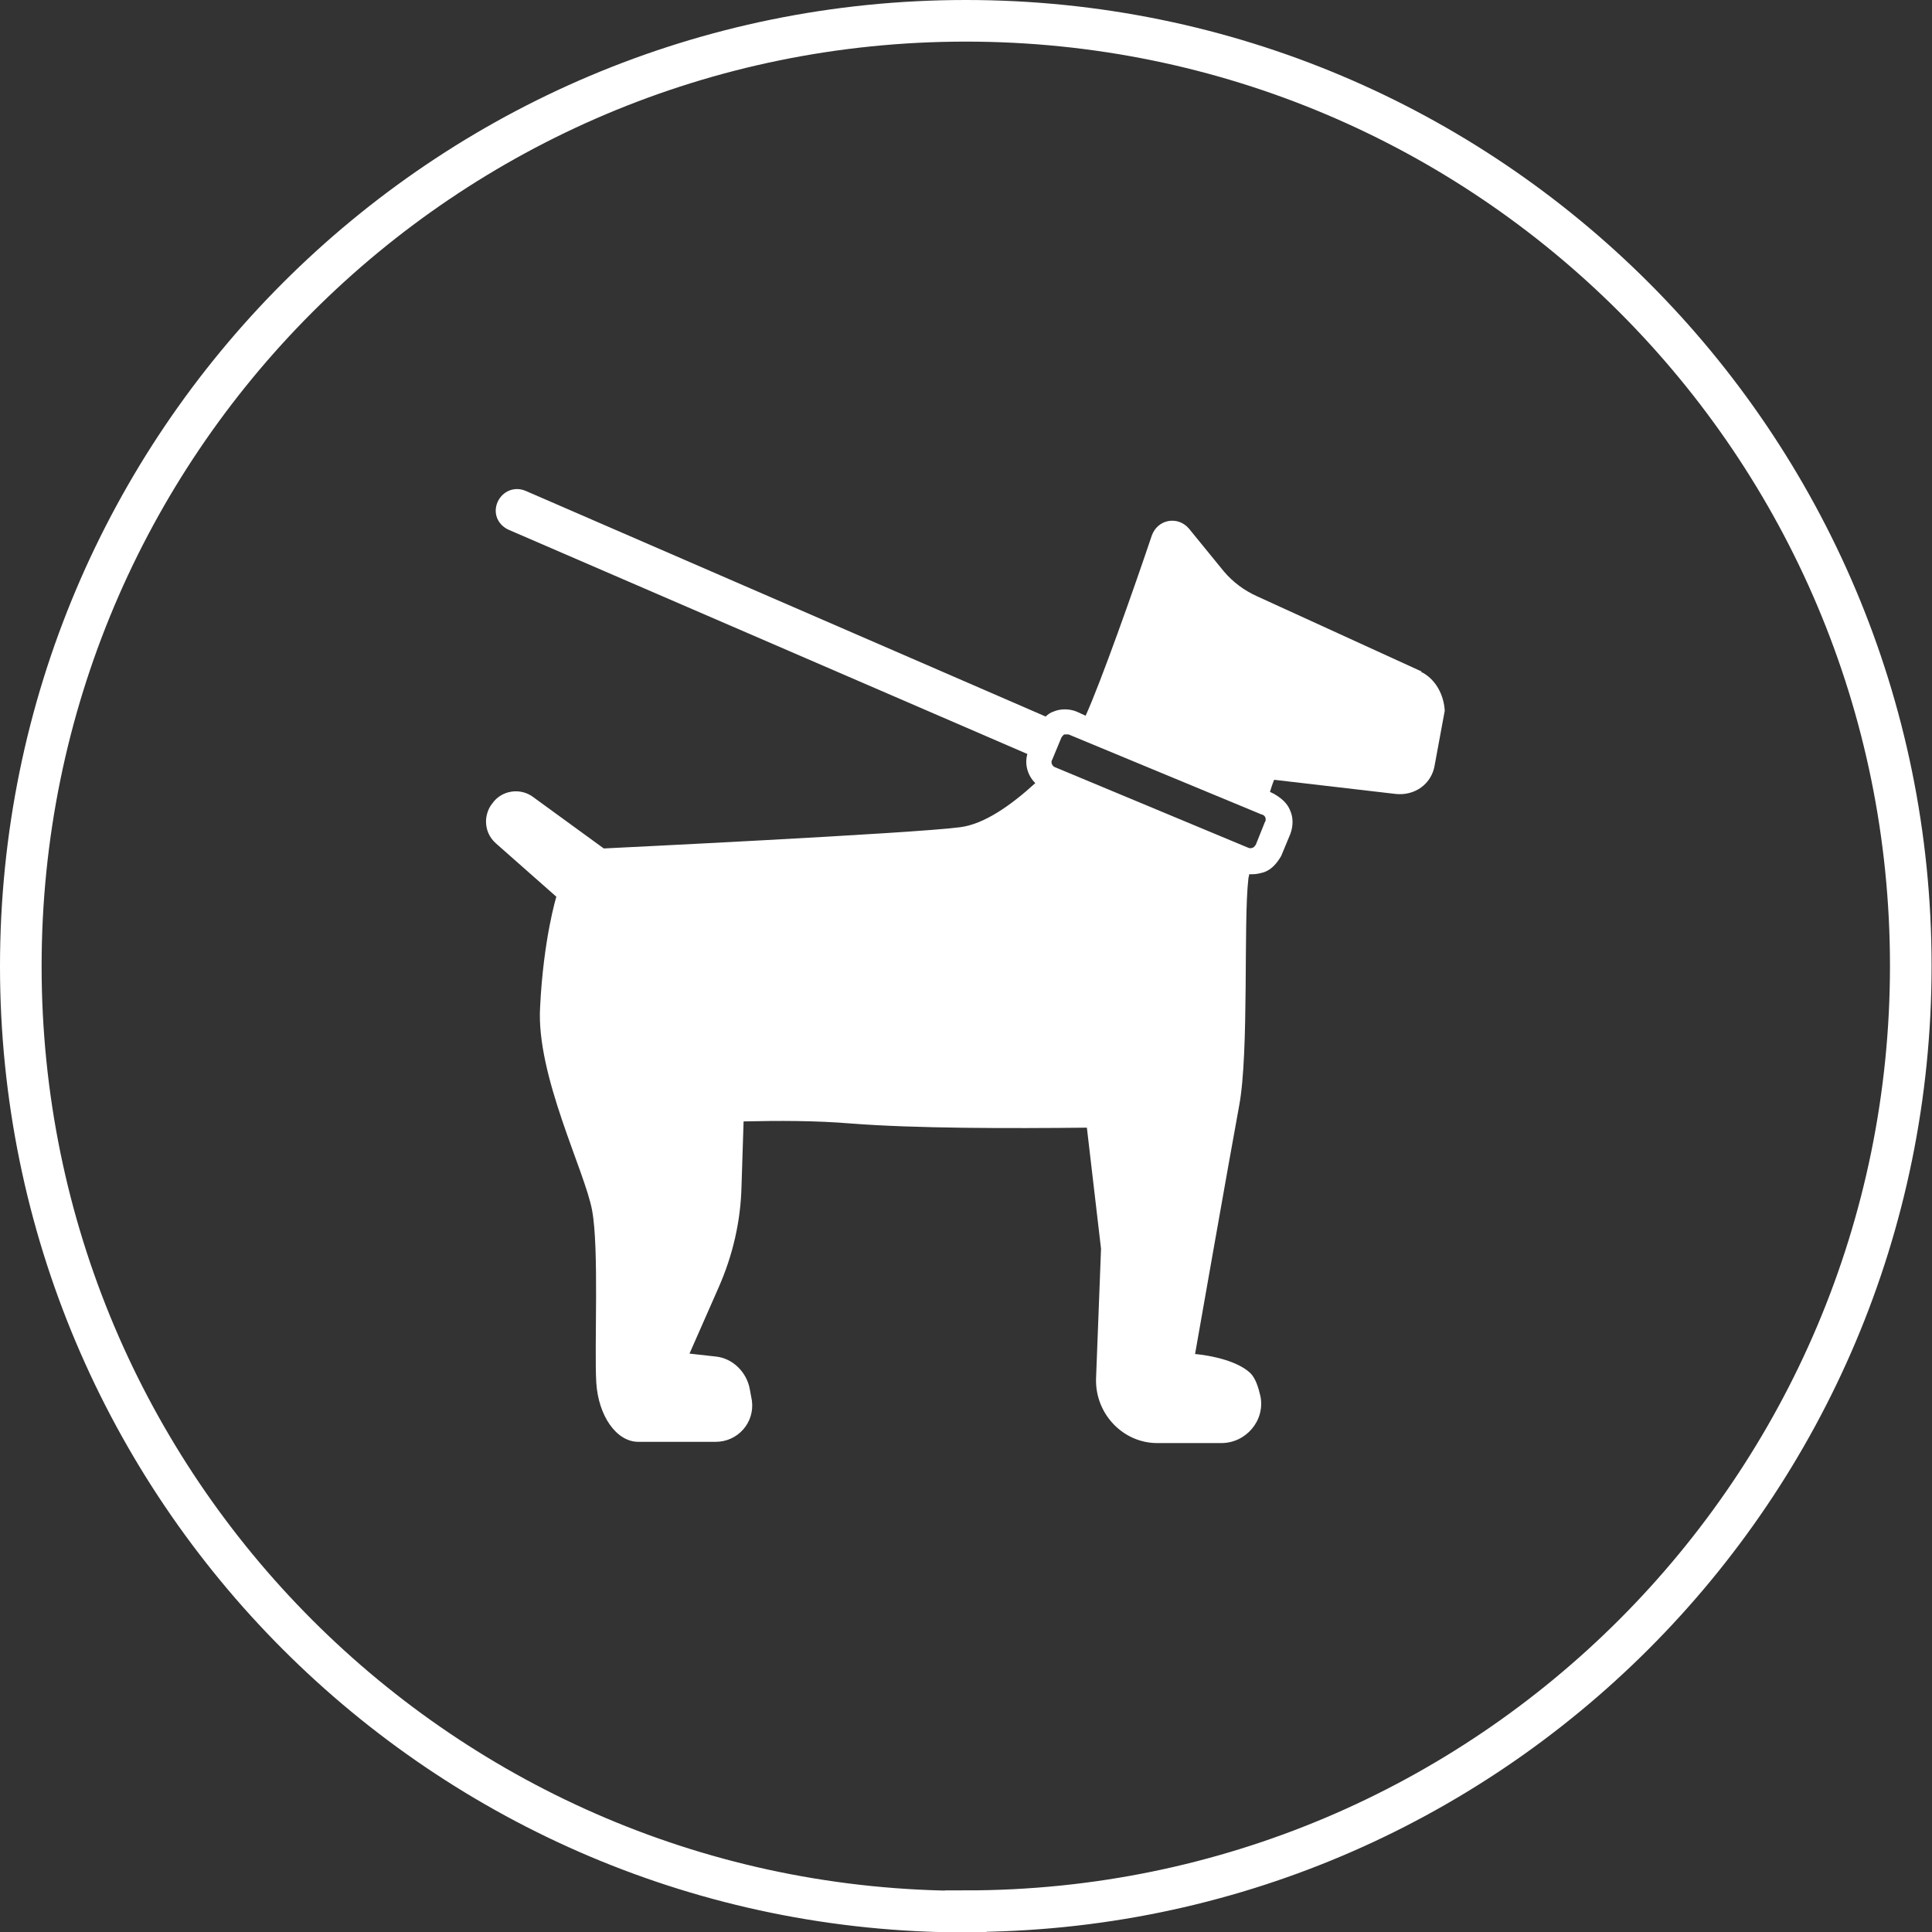
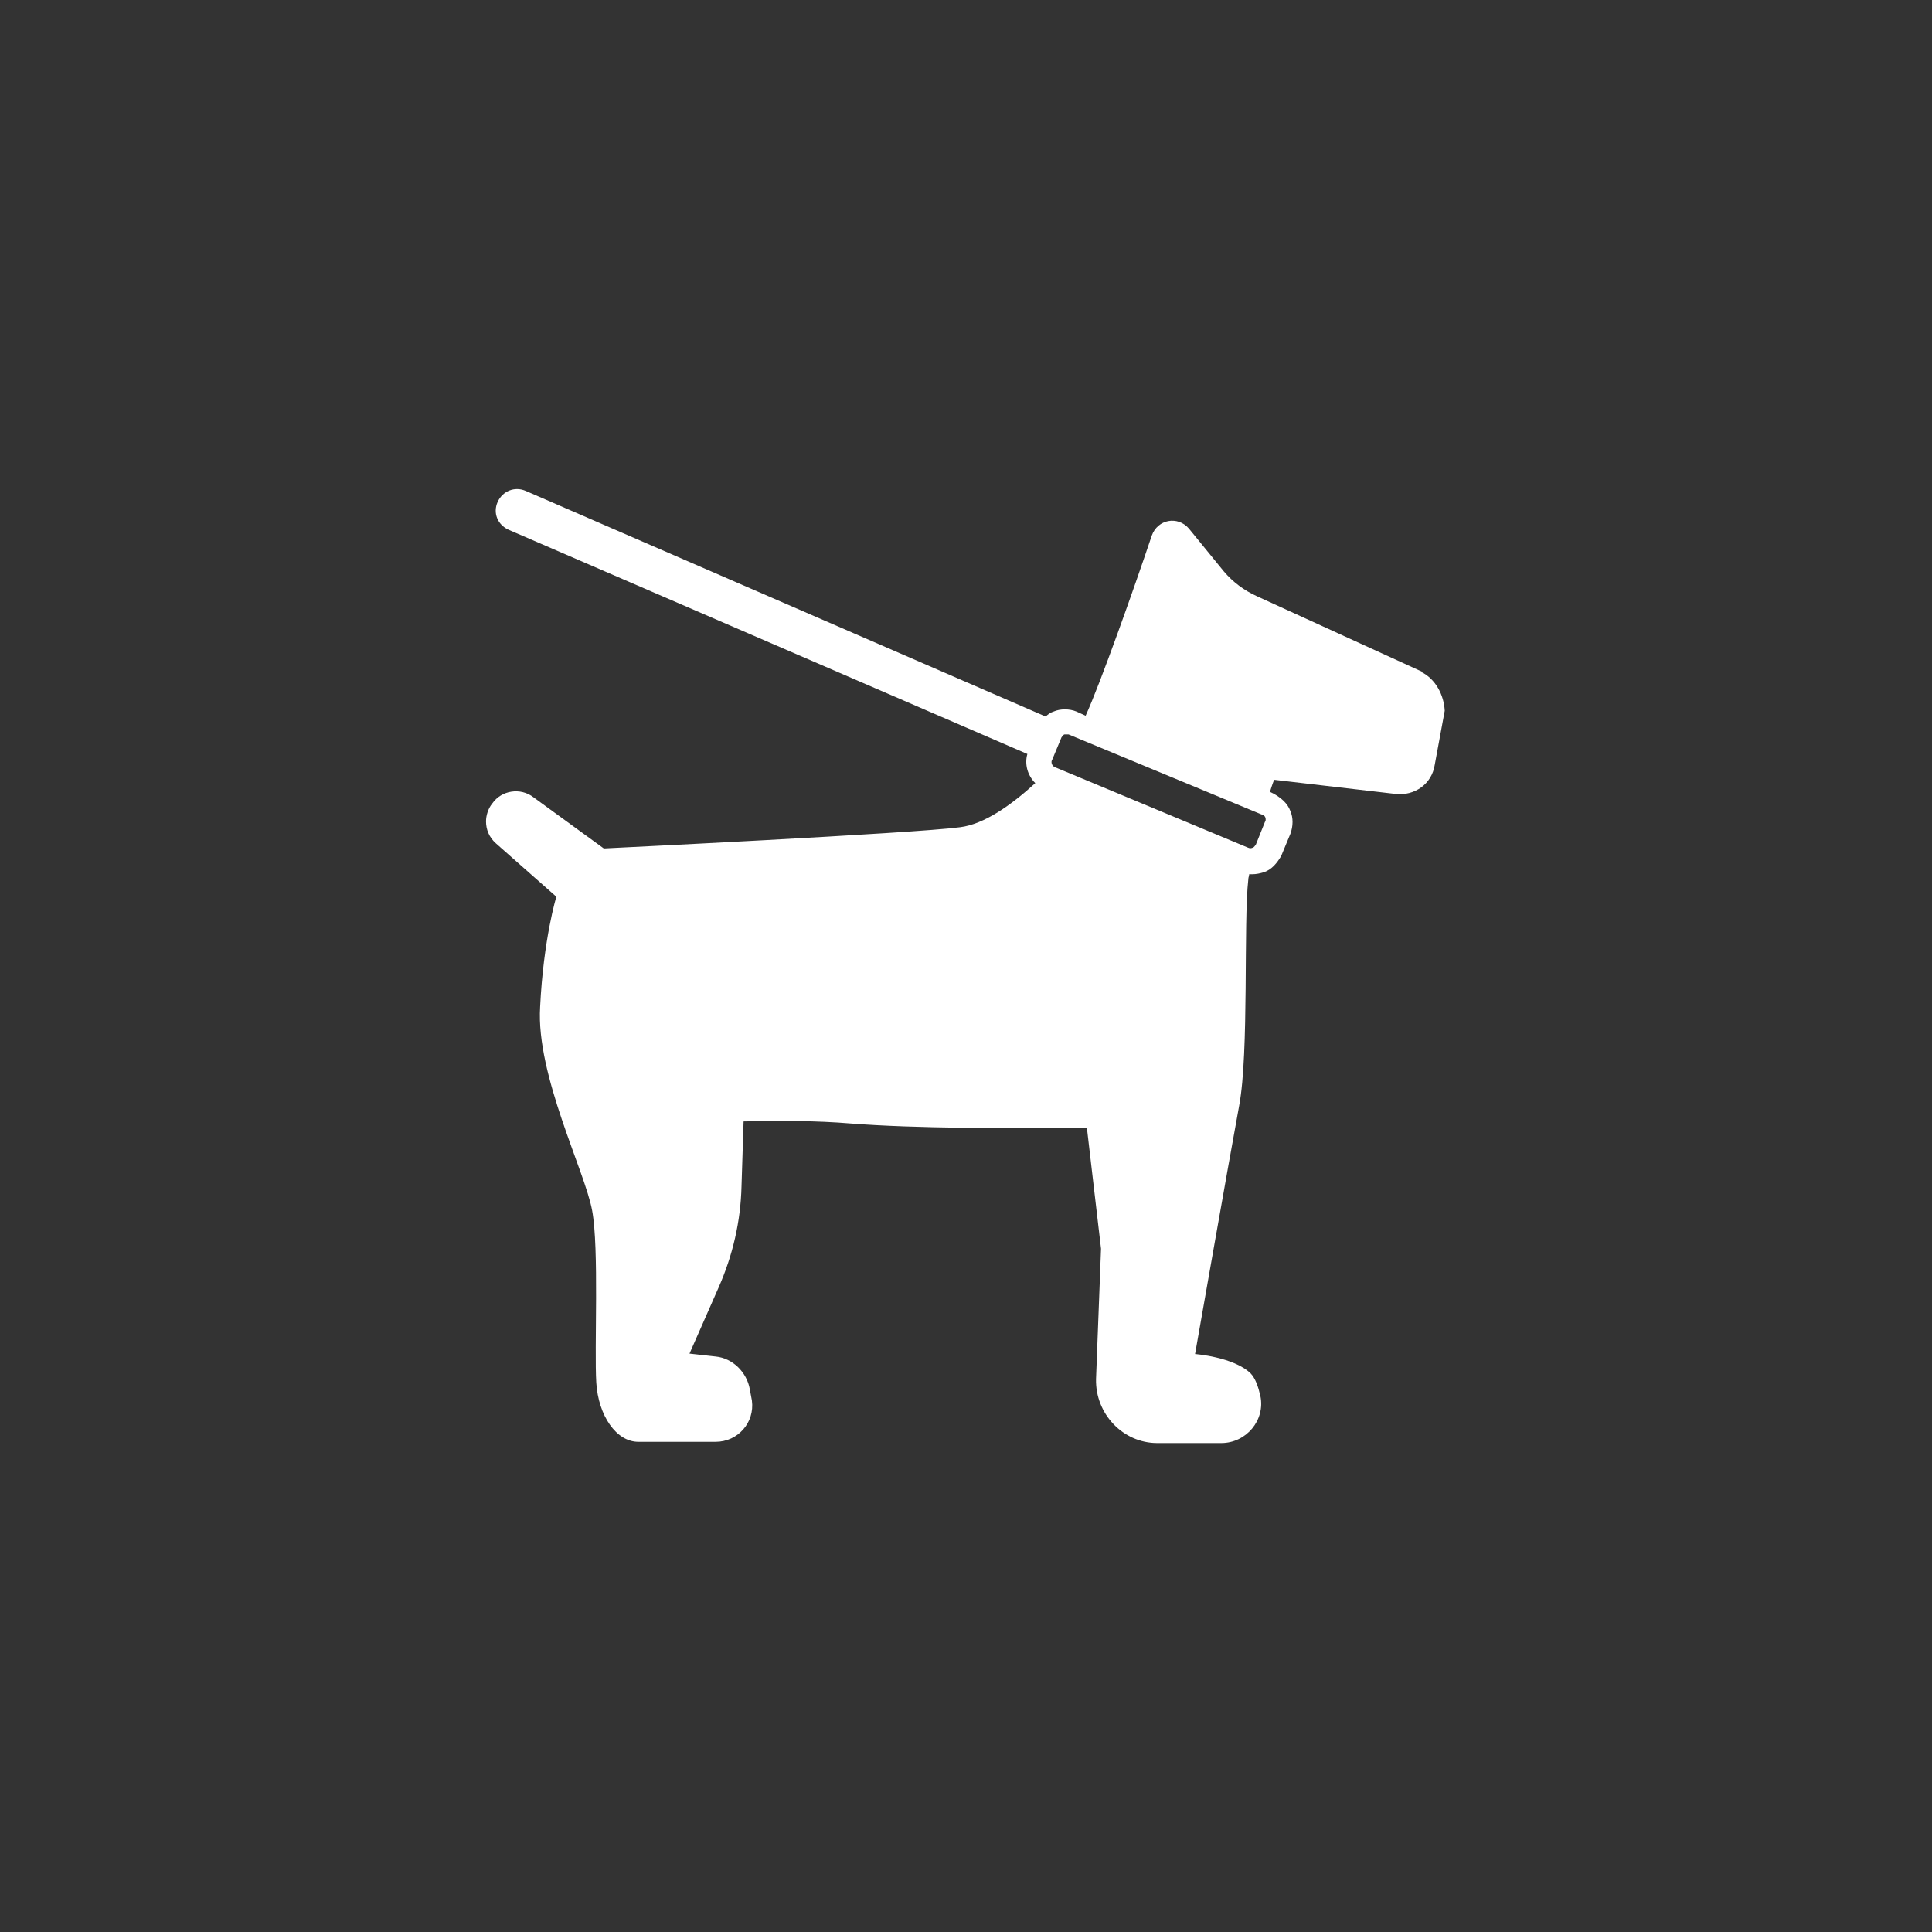
<svg xmlns="http://www.w3.org/2000/svg" id="Laag_2" viewBox="0 0 46.43 46.43">
  <rect x="0" y="0" width="46.43" height="46.43" fill="#333333" stroke="none" />
  <defs>
    <style>.cls-1{fill:#fff;}.cls-2{fill:none;stroke:#fff;}</style>
  </defs>
  <g id="Laag_1-2">
    <path class="cls-1" d="M30.4,19.75l-.22.55s-.05.07-.07.07c-.05.02-.07.02-.12,0l-4.63-1.93c-.07-.02-.12-.12-.07-.19l.22-.53s.05-.07.07-.07h.1l4.63,1.92c.1.02.12.1.1.17M34.17,16.14l-3.96-1.81c-.31-.14-.58-.34-.8-.6l-.84-1.03c-.27-.31-.75-.22-.89.17-.43,1.28-1.23,3.54-1.59,4.33l-.22-.1c-.17-.07-.39-.07-.55,0-.07.02-.14.07-.19.12l-12.49-5.42c-.27-.12-.56,0-.68.26-.12.27,0,.55.26.67l12.47,5.39c-.07.24,0,.51.19.7-.58.53-1.23.99-1.81,1.06-1.11.15-8.56.51-8.56.51l-1.69-1.23c-.31-.24-.77-.17-.99.15-.1.12-.15.29-.15.43,0,.19.07.38.24.53l1.45,1.28s-.31,1.01-.39,2.65c-.1,1.64,1.08,3.95,1.25,4.89.17.91.05,3.32.1,4.14.05.79.48,1.42,1.01,1.42h1.86c.53,0,.94-.46.87-.99l-.05-.27c-.07-.41-.41-.75-.82-.79l-.63-.07.7-1.59c.34-.77.53-1.59.55-2.43l.05-1.56c.85-.02,1.74-.02,2.58.05,1.54.12,3.79.12,5.67.1l.34,2.91-.12,3.13c-.02.84.65,1.54,1.47,1.54h1.54c.6,0,1.06-.55.94-1.13-.05-.22-.12-.43-.24-.55-.41-.39-1.33-.46-1.33-.46,0,0,.82-4.67,1.06-5.97.24-1.28.1-4.41.22-5.44,0-.05.02-.07.02-.12h.07c.1,0,.19-.02.29-.05.19-.07.31-.22.41-.39l.22-.53c.07-.19.07-.39,0-.55-.07-.19-.22-.31-.39-.41l-.1-.05c.05-.17.1-.29.1-.29l2.92.34c.46.05.87-.24.94-.7l.24-1.3c-.02-.38-.22-.77-.58-.94" />
-     <path class="cls-2" d="M23.21,45.93c12.54,0,22.71-10.17,22.71-22.72S35.76.5,23.21.5.5,10.67.5,23.22s10.17,22.72,22.71,22.72Z" />
  </g>
</svg>